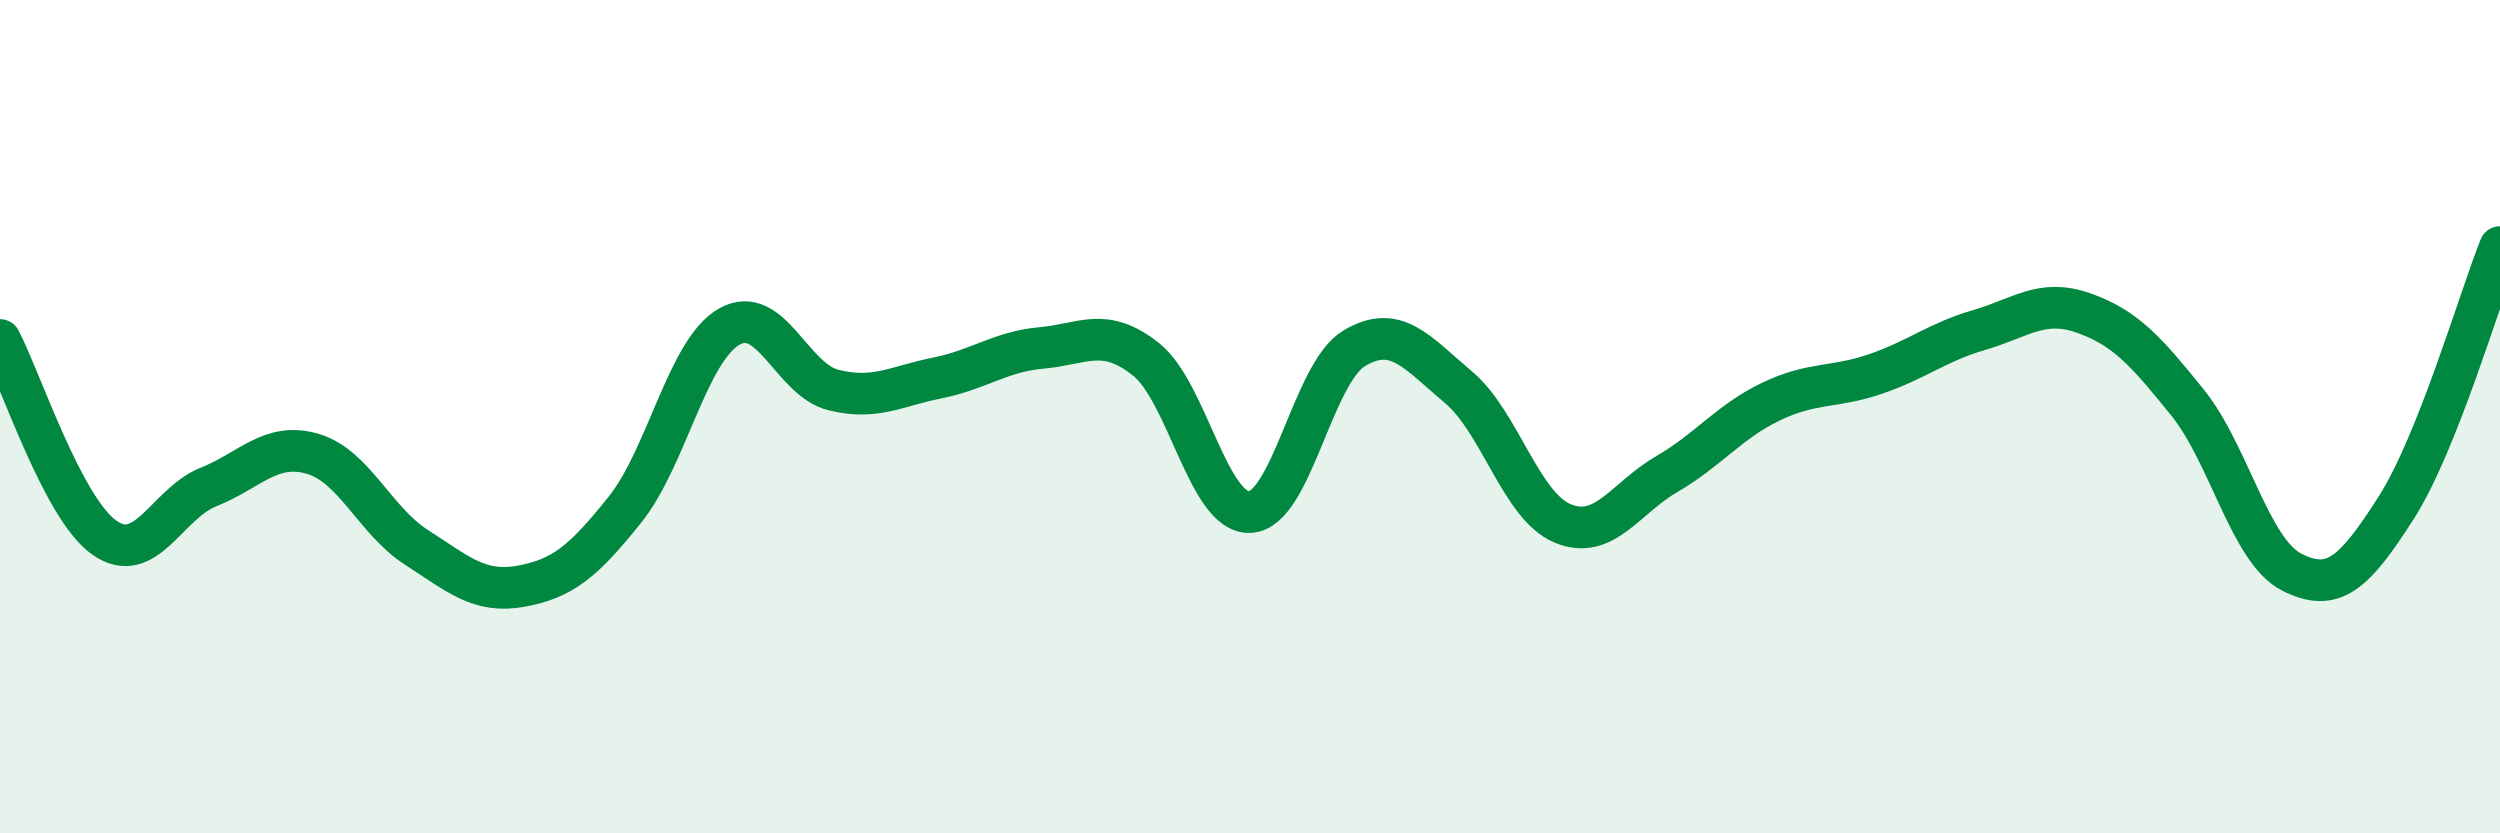
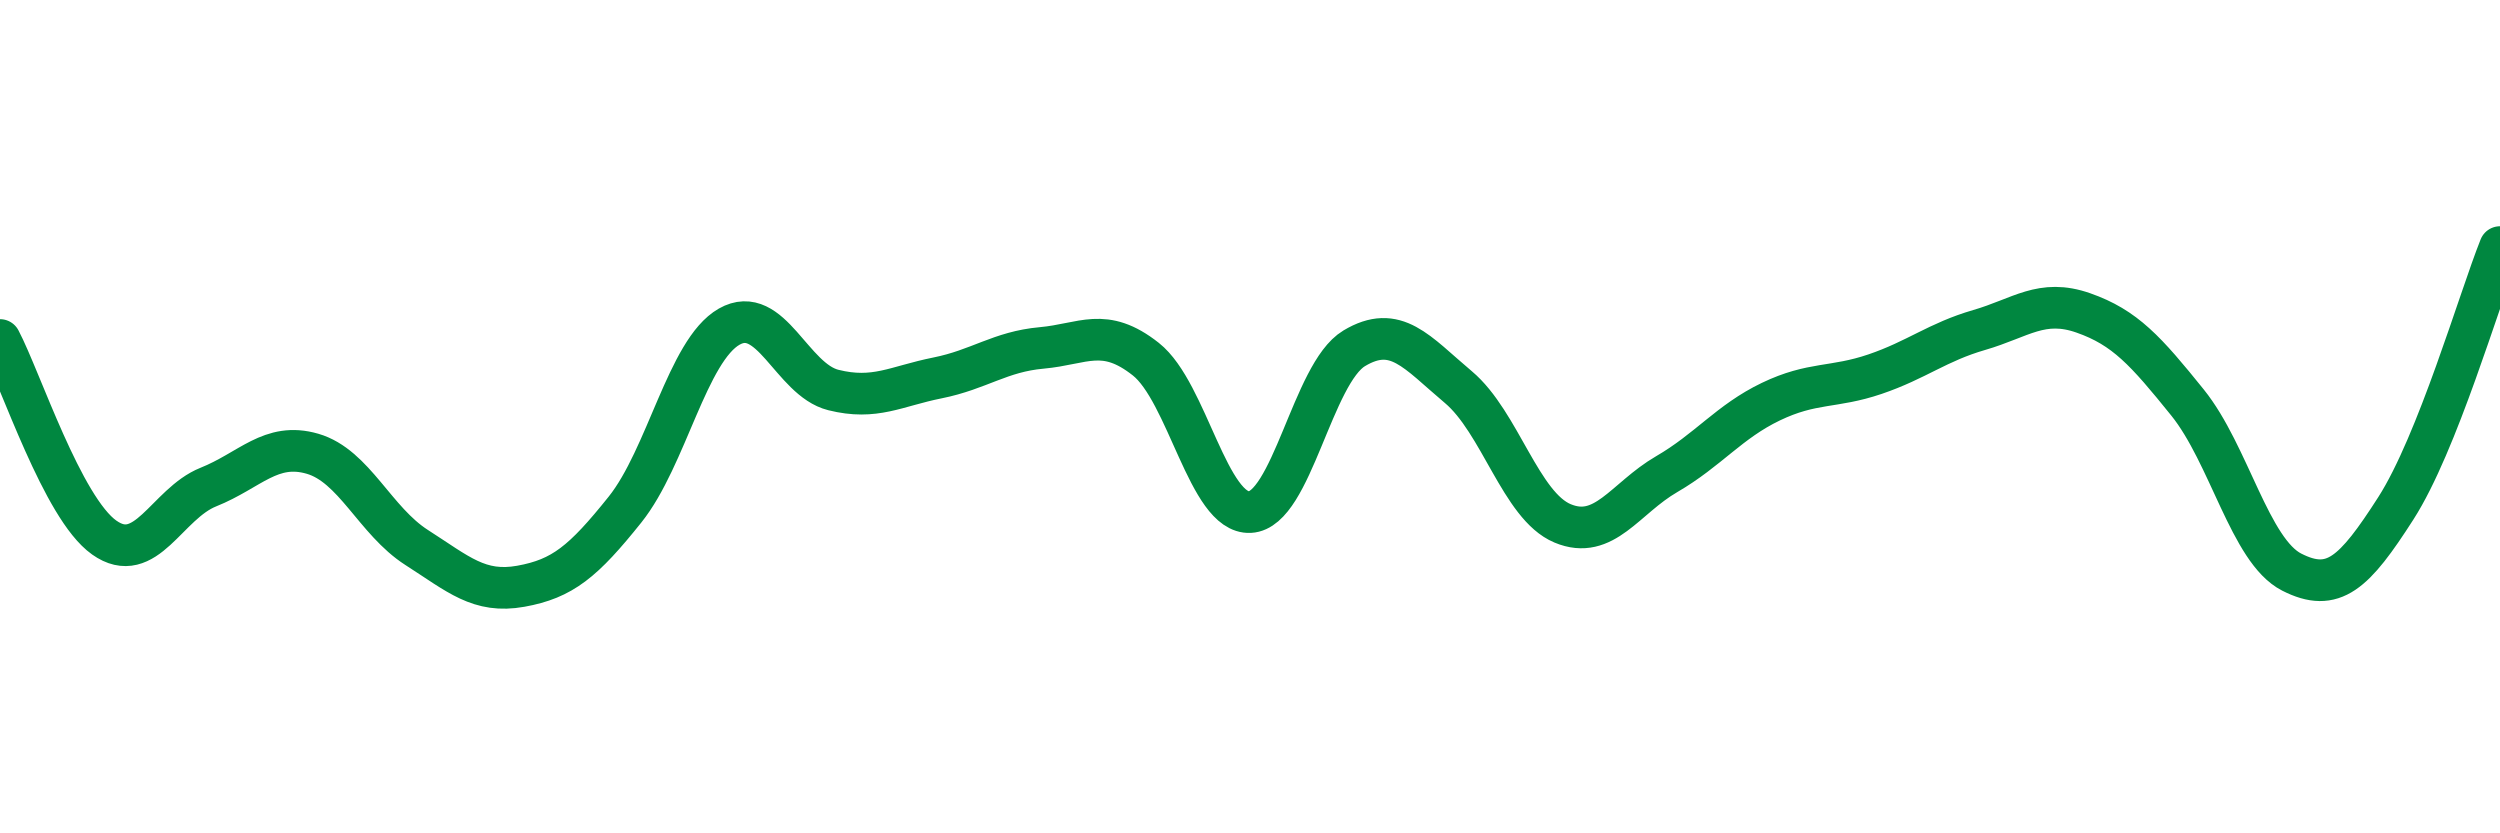
<svg xmlns="http://www.w3.org/2000/svg" width="60" height="20" viewBox="0 0 60 20">
-   <path d="M 0,8.16 C 0.5,9.11 1.5,12.19 2.5,12.9 C 3.5,13.61 4,12.09 5,11.69 C 6,11.29 6.5,10.6 7.5,10.89 C 8.5,11.18 9,12.5 10,13.14 C 11,13.78 11.5,14.25 12.5,14.07 C 13.5,13.89 14,13.48 15,12.23 C 16,10.98 16.5,8.41 17.5,7.84 C 18.5,7.27 19,9.11 20,9.36 C 21,9.61 21.5,9.27 22.5,9.07 C 23.5,8.87 24,8.44 25,8.35 C 26,8.26 26.5,7.83 27.5,8.62 C 28.5,9.41 29,12.34 30,12.29 C 31,12.24 31.5,8.96 32.5,8.36 C 33.5,7.76 34,8.45 35,9.29 C 36,10.13 36.5,12.14 37.5,12.56 C 38.5,12.98 39,11.96 40,11.38 C 41,10.8 41.5,10.12 42.5,9.64 C 43.5,9.16 44,9.32 45,8.98 C 46,8.64 46.5,8.21 47.5,7.92 C 48.5,7.63 49,7.16 50,7.51 C 51,7.86 51.5,8.42 52.5,9.66 C 53.5,10.9 54,13.22 55,13.73 C 56,14.24 56.5,13.76 57.5,12.2 C 58.5,10.64 59.5,7.18 60,5.93L60 20L0 20Z" fill="#008740" opacity="0.1" stroke-linecap="round" stroke-linejoin="round" />
  <path d="M 0,8.16 C 0.5,9.11 1.5,12.19 2.5,12.9 C 3.5,13.61 4,12.09 5,11.69 C 6,11.29 6.5,10.6 7.5,10.89 C 8.5,11.18 9,12.5 10,13.14 C 11,13.78 11.5,14.25 12.5,14.07 C 13.5,13.89 14,13.48 15,12.23 C 16,10.98 16.5,8.41 17.5,7.84 C 18.5,7.27 19,9.11 20,9.36 C 21,9.61 21.5,9.27 22.5,9.07 C 23.5,8.87 24,8.44 25,8.35 C 26,8.26 26.5,7.83 27.5,8.62 C 28.5,9.41 29,12.34 30,12.29 C 31,12.24 31.5,8.96 32.5,8.36 C 33.5,7.76 34,8.45 35,9.29 C 36,10.13 36.5,12.14 37.5,12.56 C 38.5,12.98 39,11.96 40,11.38 C 41,10.8 41.5,10.12 42.5,9.64 C 43.5,9.16 44,9.32 45,8.98 C 46,8.64 46.5,8.21 47.5,7.92 C 48.5,7.63 49,7.16 50,7.51 C 51,7.86 51.5,8.42 52.5,9.66 C 53.5,10.9 54,13.22 55,13.73 C 56,14.24 56.5,13.76 57.5,12.2 C 58.5,10.64 59.5,7.18 60,5.93" stroke="#008740" stroke-width="1" fill="none" stroke-linecap="round" stroke-linejoin="round" />
</svg>